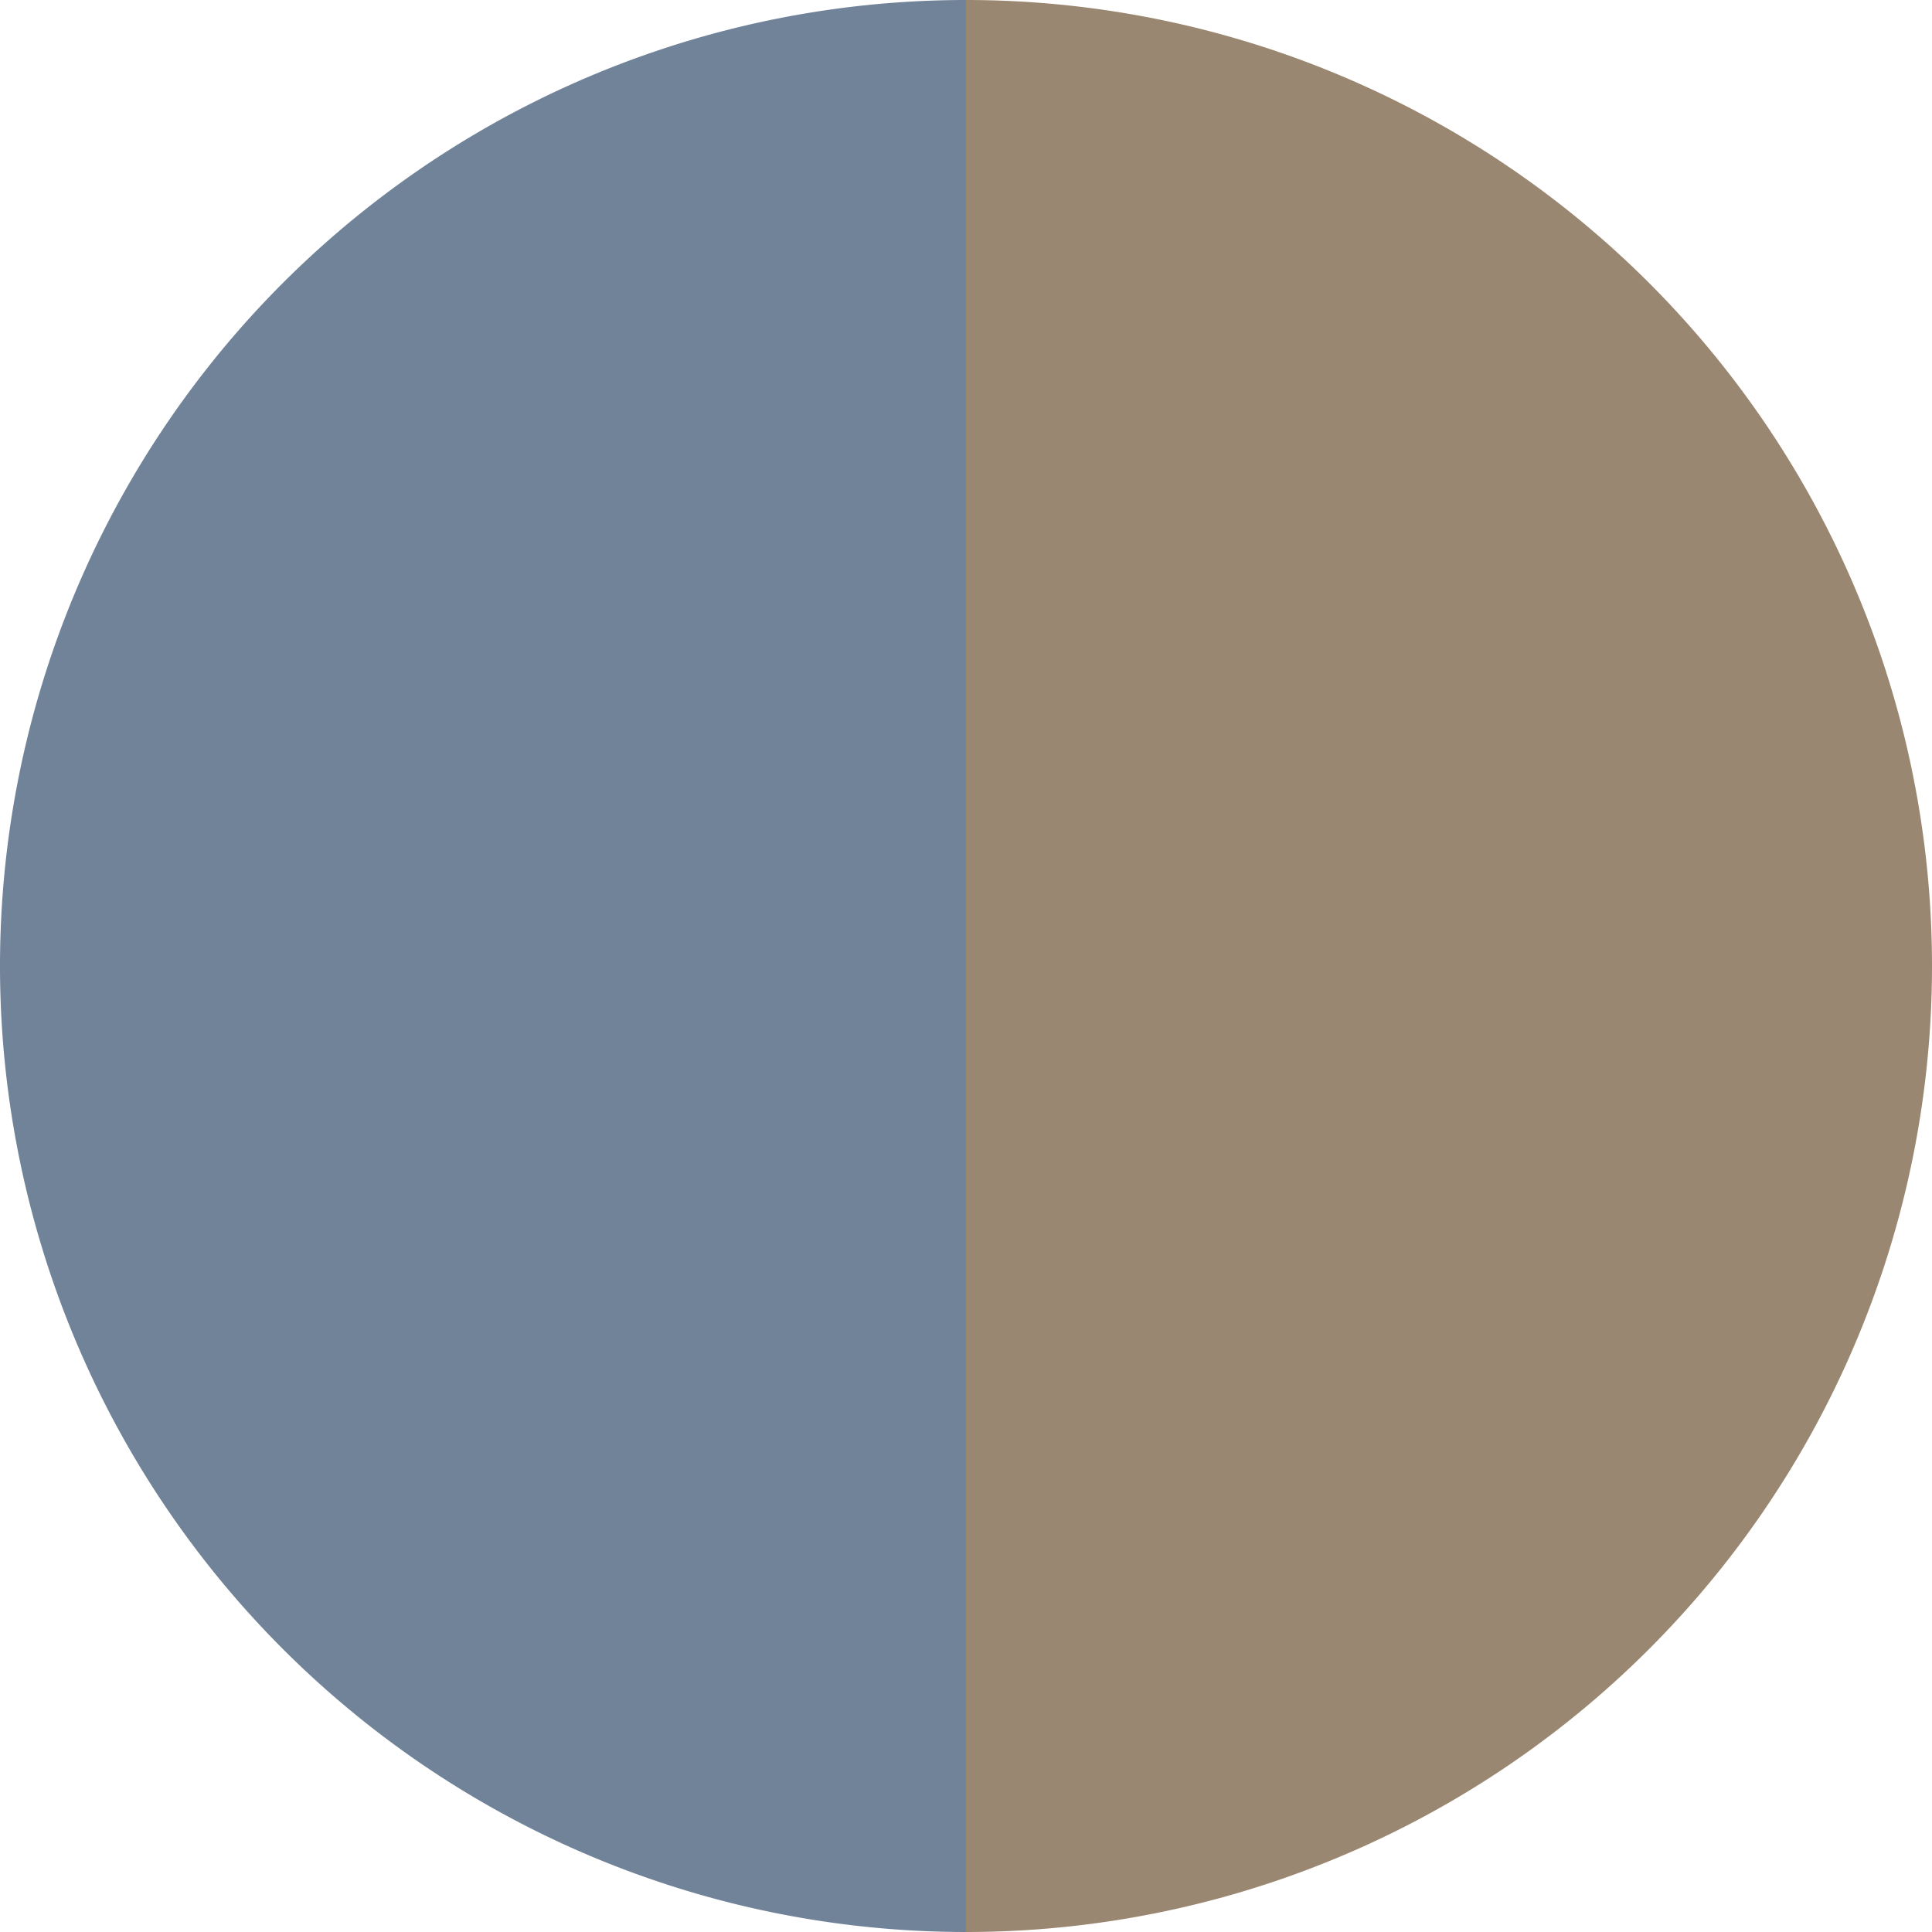
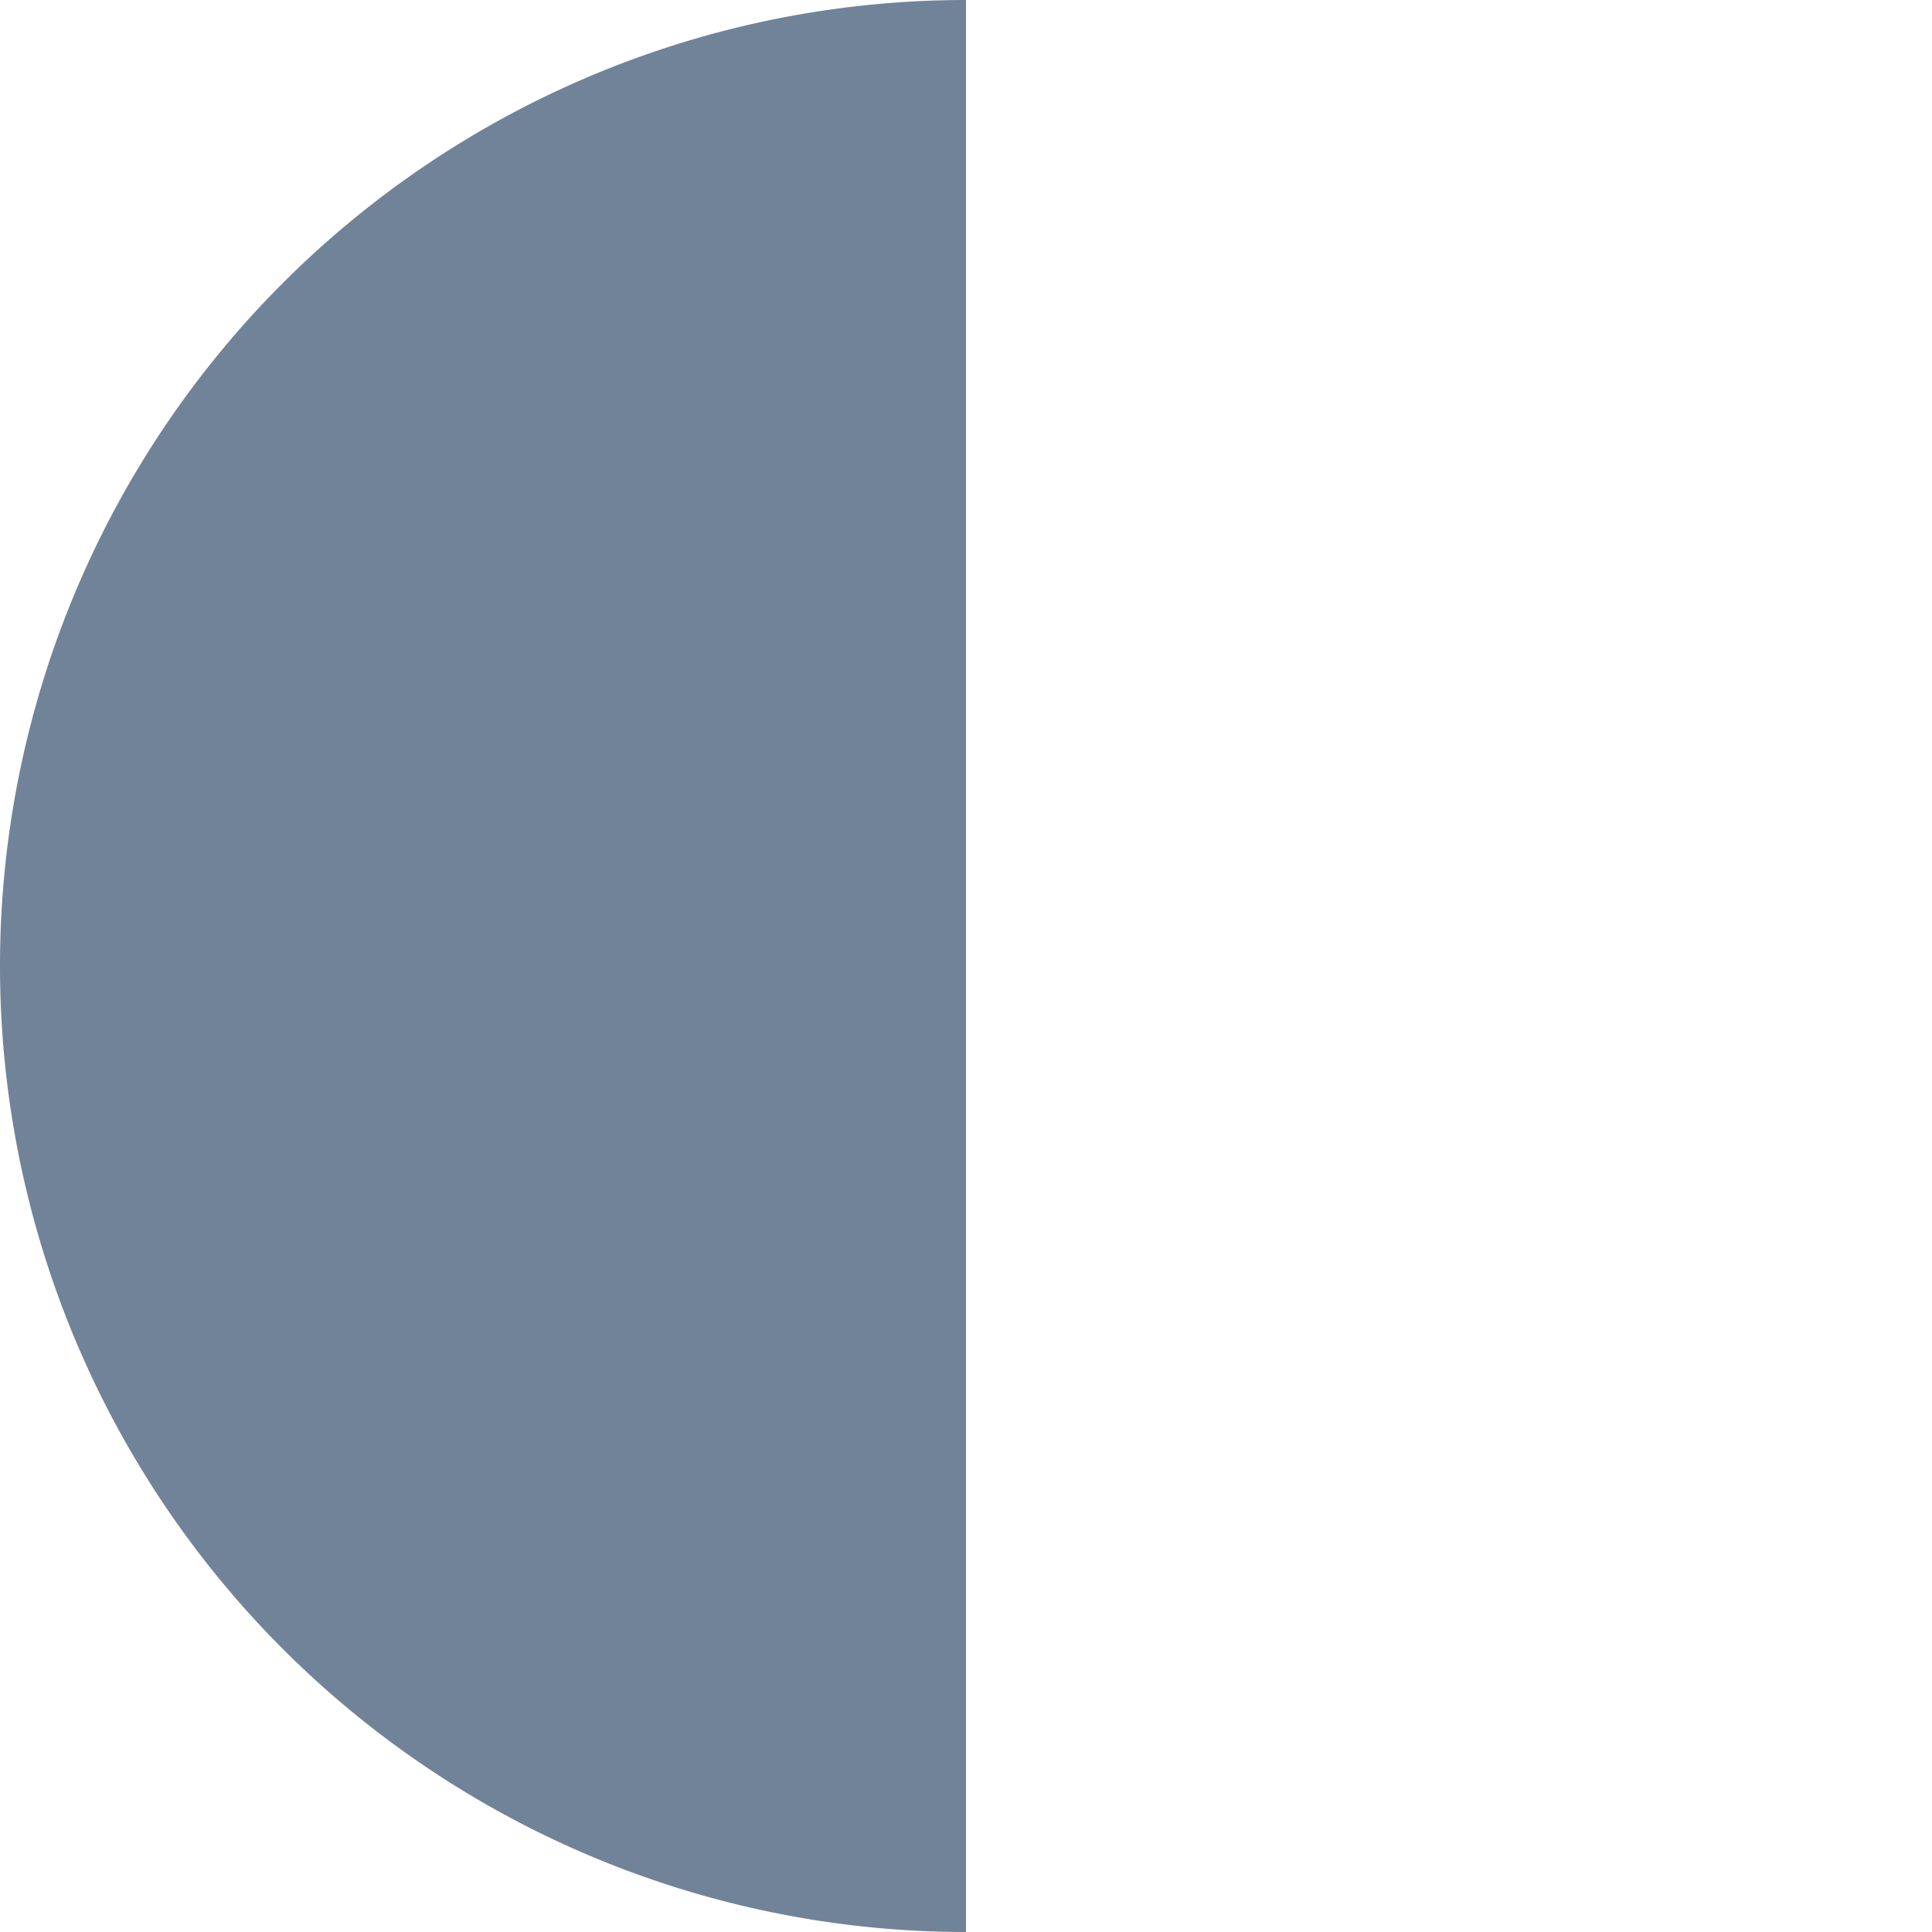
<svg xmlns="http://www.w3.org/2000/svg" width="500" height="500" viewBox="-1 -1 2 2">
-   <path d="M 0 -1               A 1,1 0 0,1 0 1             L 0,0              z" fill="#998771" />
  <path d="M 0 1               A 1,1 0 0,1 -0 -1             L 0,0              z" fill="#718399" />
</svg>